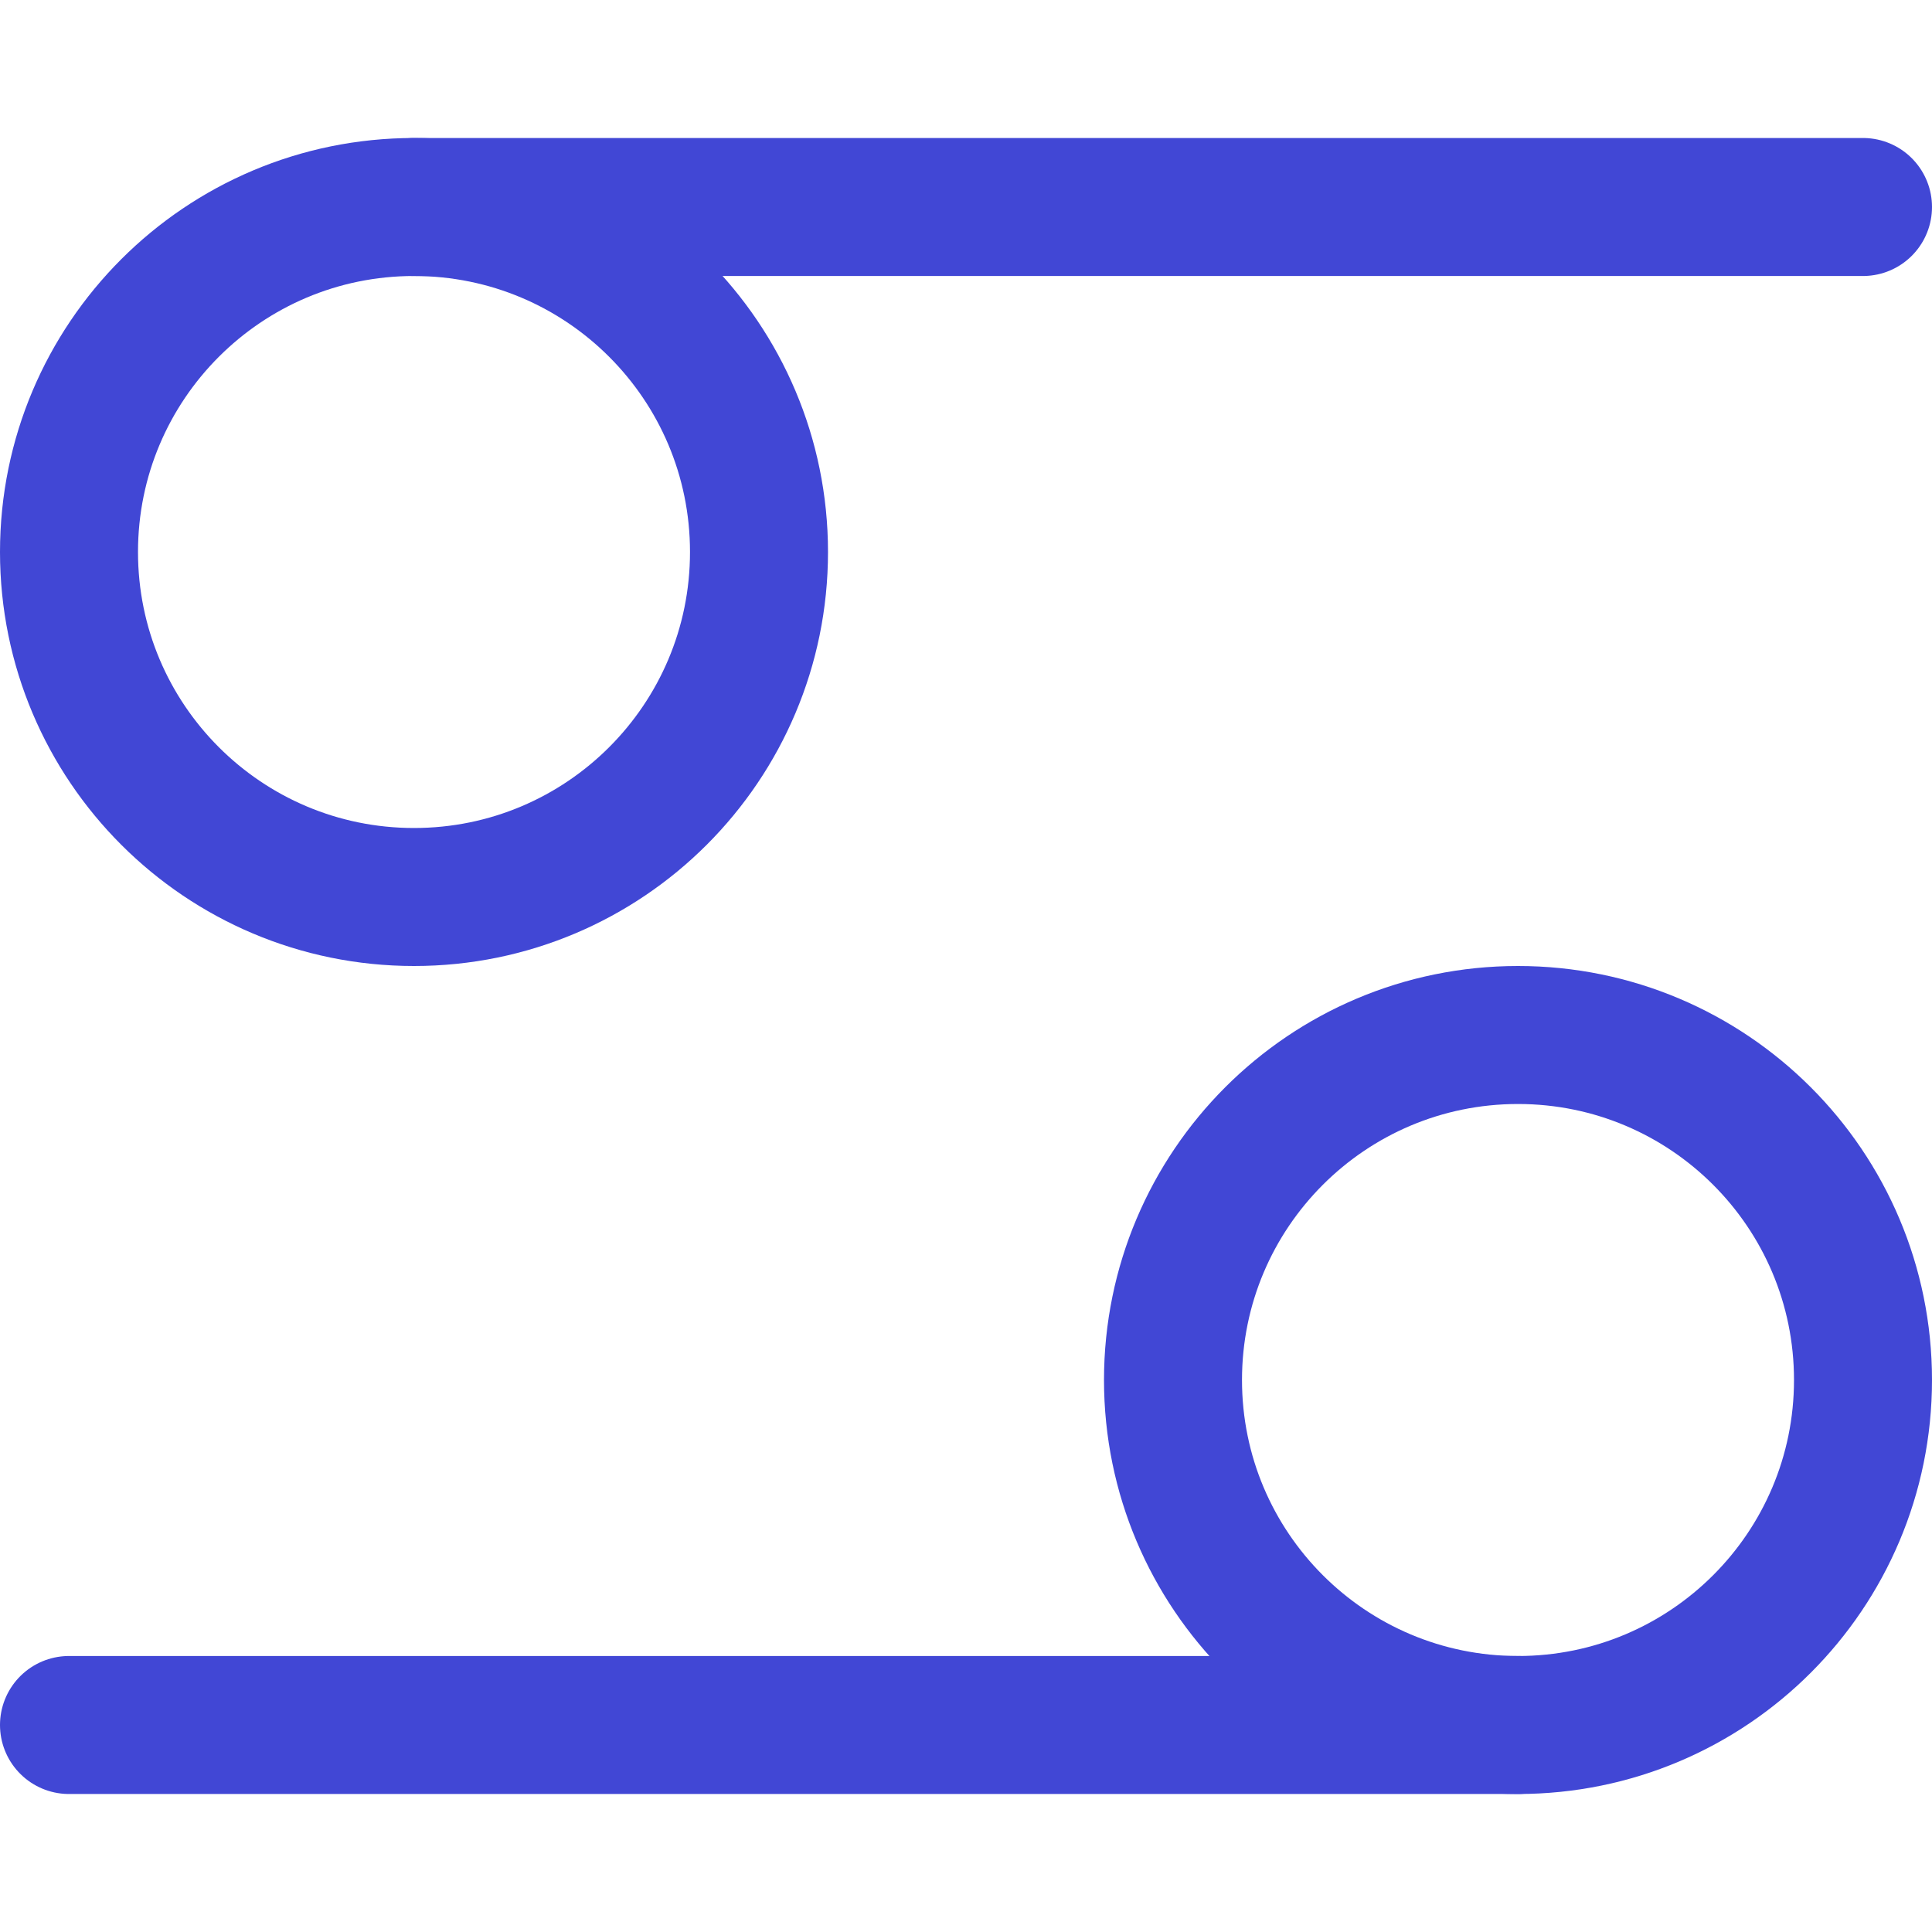
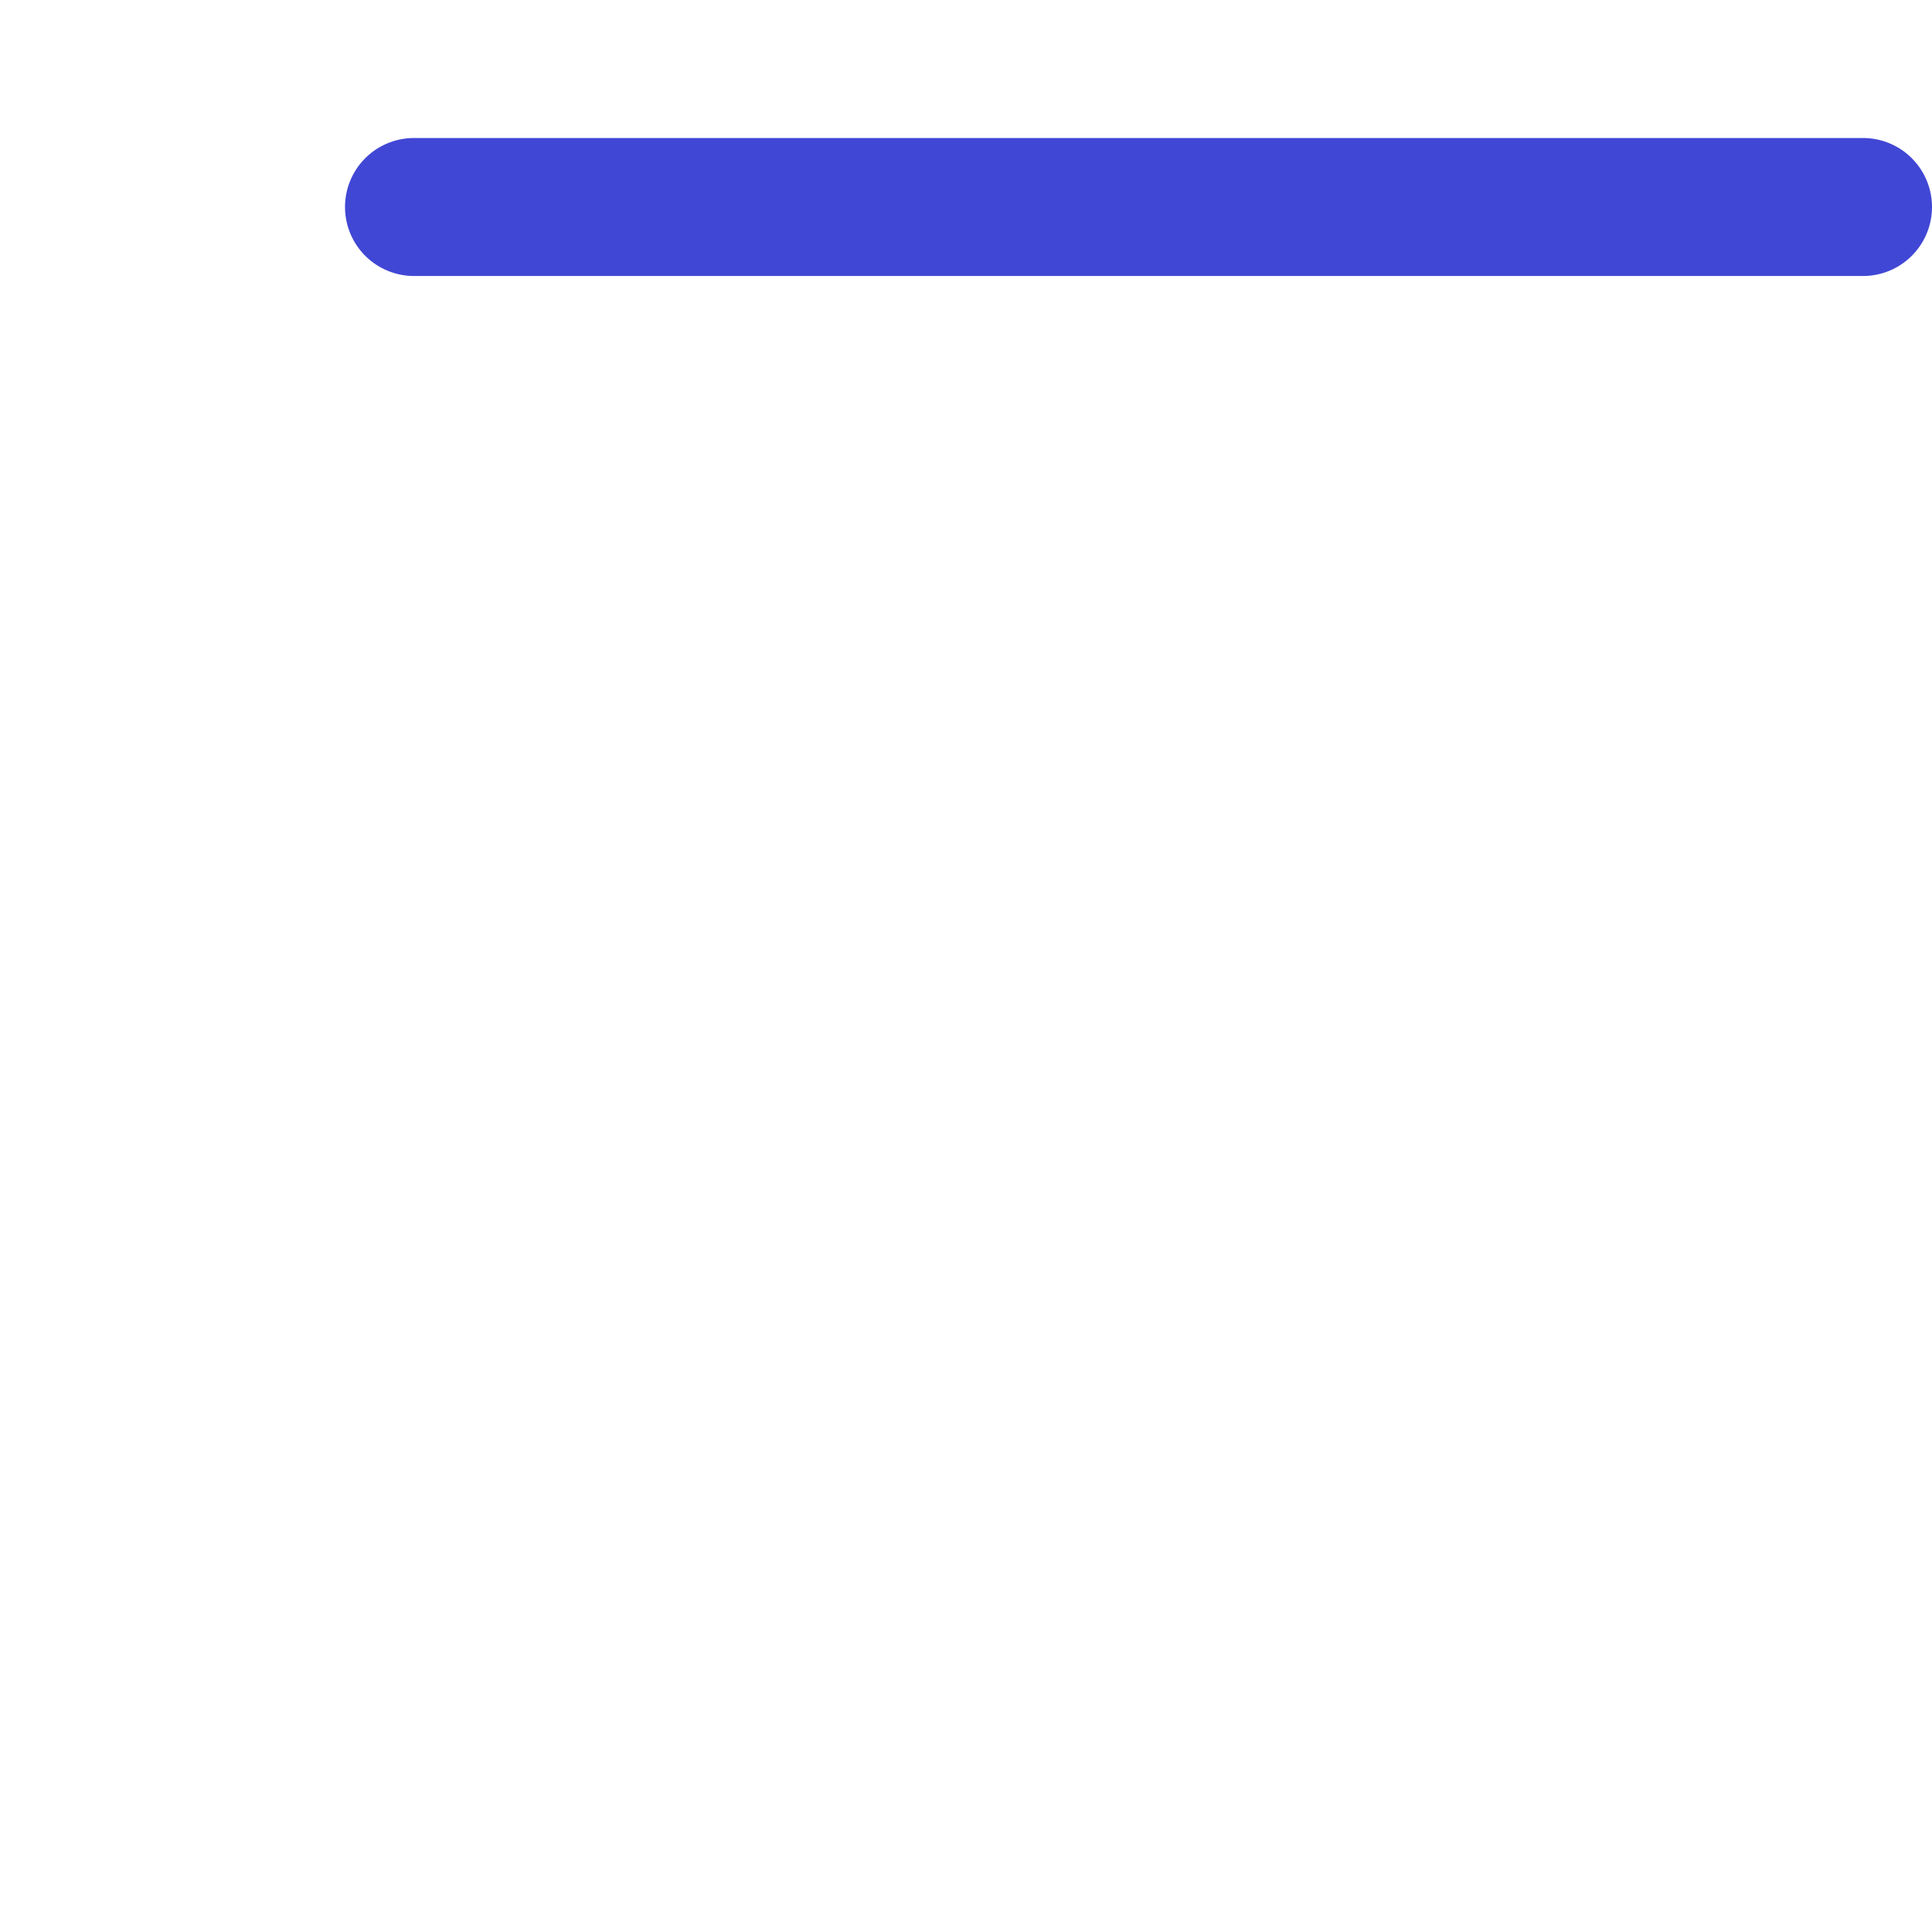
<svg xmlns="http://www.w3.org/2000/svg" fill="none" viewBox="0 0 14 14" id="Zodiac-12--Streamline-Core">
  <desc>Zodiac 12 Streamline Icon: https://streamlinehq.com</desc>
  <g id="zodiac-12--sign-astrology-stars-space-cancer">
-     <path id="Vector" stroke="#4147d5" stroke-linecap="round" stroke-linejoin="round" d="M3 6.5c1.381 0 2.5 -1.119 2.5 -2.5S4.381 1.5 3 1.5 0.5 2.619 0.5 4 1.619 6.5 3 6.5Z" stroke-width="1" />
-     <path id="Vector_2" stroke="#4147d5" stroke-linecap="round" stroke-linejoin="round" d="M11 12.5c1.381 0 2.5 -1.119 2.5 -2.5 0 -1.381 -1.119 -2.5 -2.5 -2.5 -1.381 0 -2.5 1.119 -2.5 2.5 0 1.381 1.119 2.5 2.5 2.5Z" stroke-width="1" />
    <path id="Vector_3" stroke="#4147d5" stroke-linecap="round" stroke-linejoin="round" d="M3 1.5h10.5" stroke-width="1" />
-     <path id="Vector_4" stroke="#4147d5" stroke-linecap="round" stroke-linejoin="round" d="M0.5 12.5H11" stroke-width="1" />
  </g>
</svg>